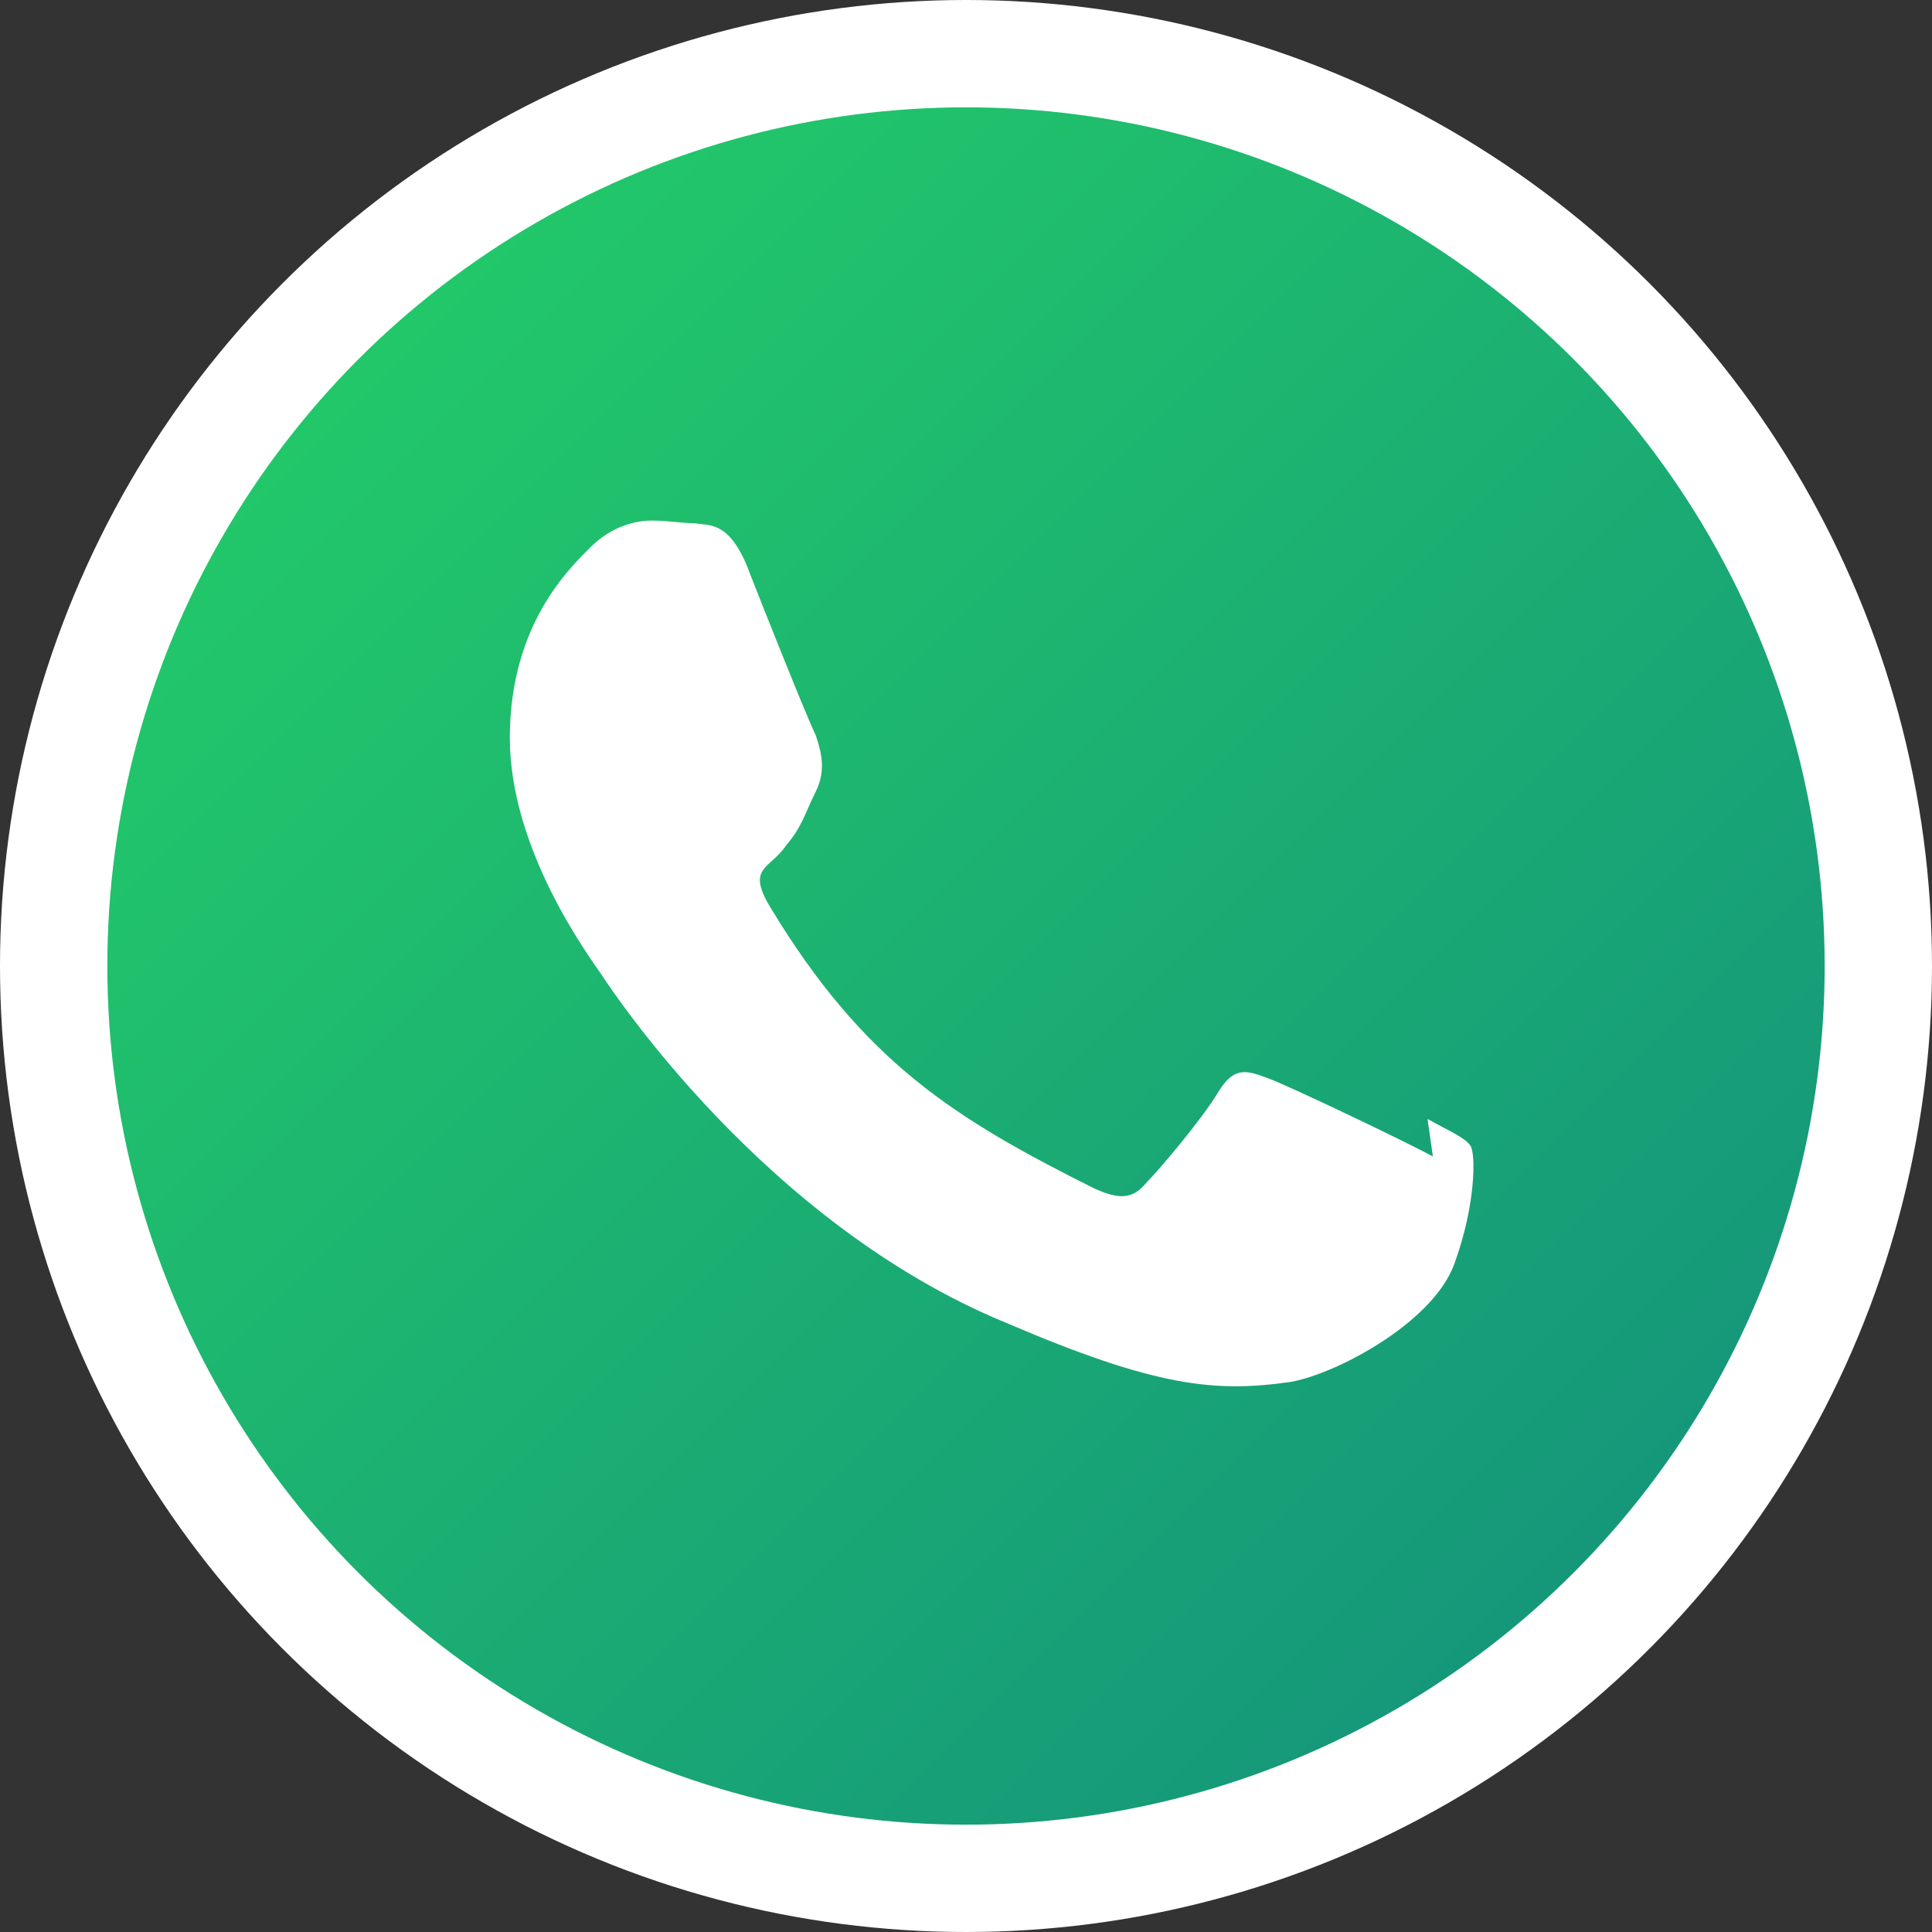
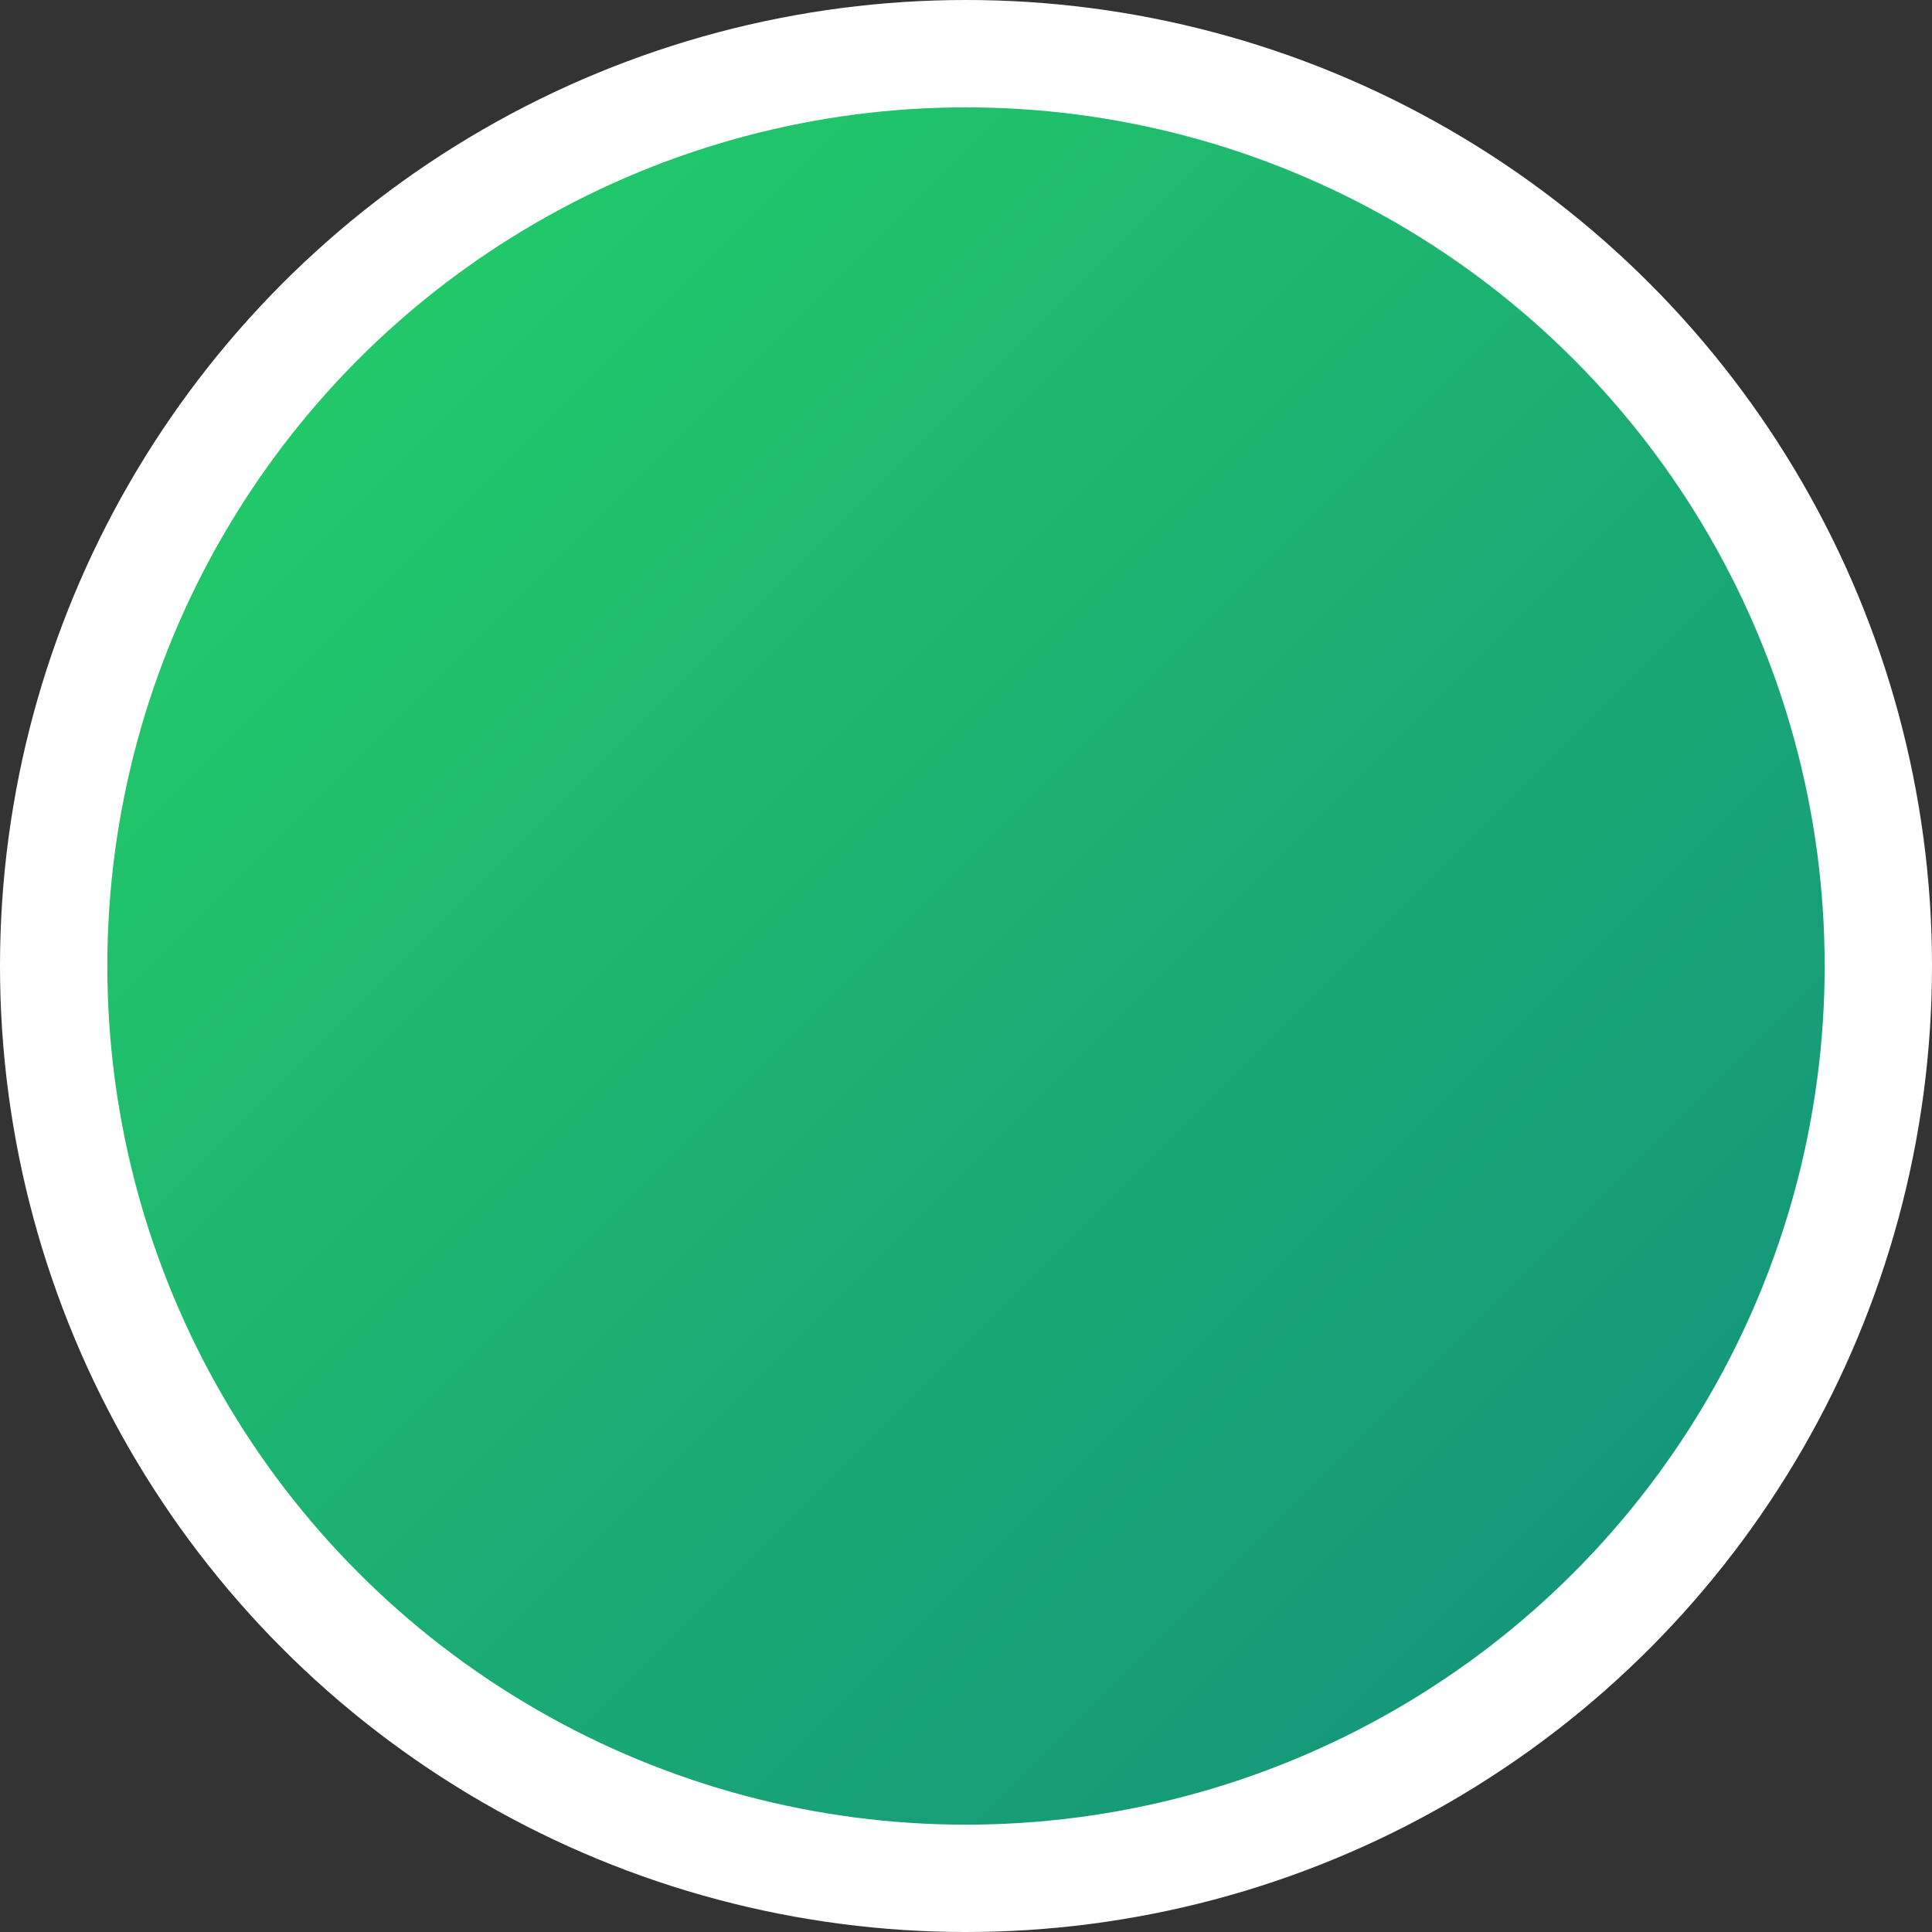
<svg xmlns="http://www.w3.org/2000/svg" viewBox="0 0 72 72" width="64" height="64" fill="none">
  <rect x="0" y="0" width="72" height="72" fill="#333333" stroke="none" />
  <defs>
    <linearGradient id="bg" x1="0" y1="0" x2="1" y2="1">
      <stop offset="0%" stop-color="#25D366" />
      <stop offset="100%" stop-color="#128C7E" />
    </linearGradient>
  </defs>
  <circle cx="36" cy="36" r="34" fill="url(#bg)" stroke="white" stroke-width="4" />
-   <path fill="white" d="M53.4 43.1c-.9-.5-5.3-2.6-6.1-2.9-.8-.3-1.3-.5-1.9.5-.6 1-2.2 2.9-2.7 3.4-.5.6-1 .6-1.9.2-5.2-2.6-8.6-4.7-12.1-10.5-.9-1.5 0-1.4.6-2.3.6-.7.7-1.2 1.1-2 .4-.8.2-1.5 0-2.1-.3-.6-1.9-4.6-2.6-6.4-.7-1.6-1.4-1.4-1.9-1.5-.5 0-1-.1-1.6-.1-.6 0-1.5.2-2.3 1-.8.8-3 2.9-3 7.1s3 8.2 3.4 8.8c.4.6 6.1 9.3 15.1 13 5.6 2.4 7.8 2.6 10.6 2.2 1.7-.3 5.3-2.2 6.1-4.4.8-2.2.8-4.1.6-4.4-.2-.3-.7-.5-1.6-1z" />
</svg>